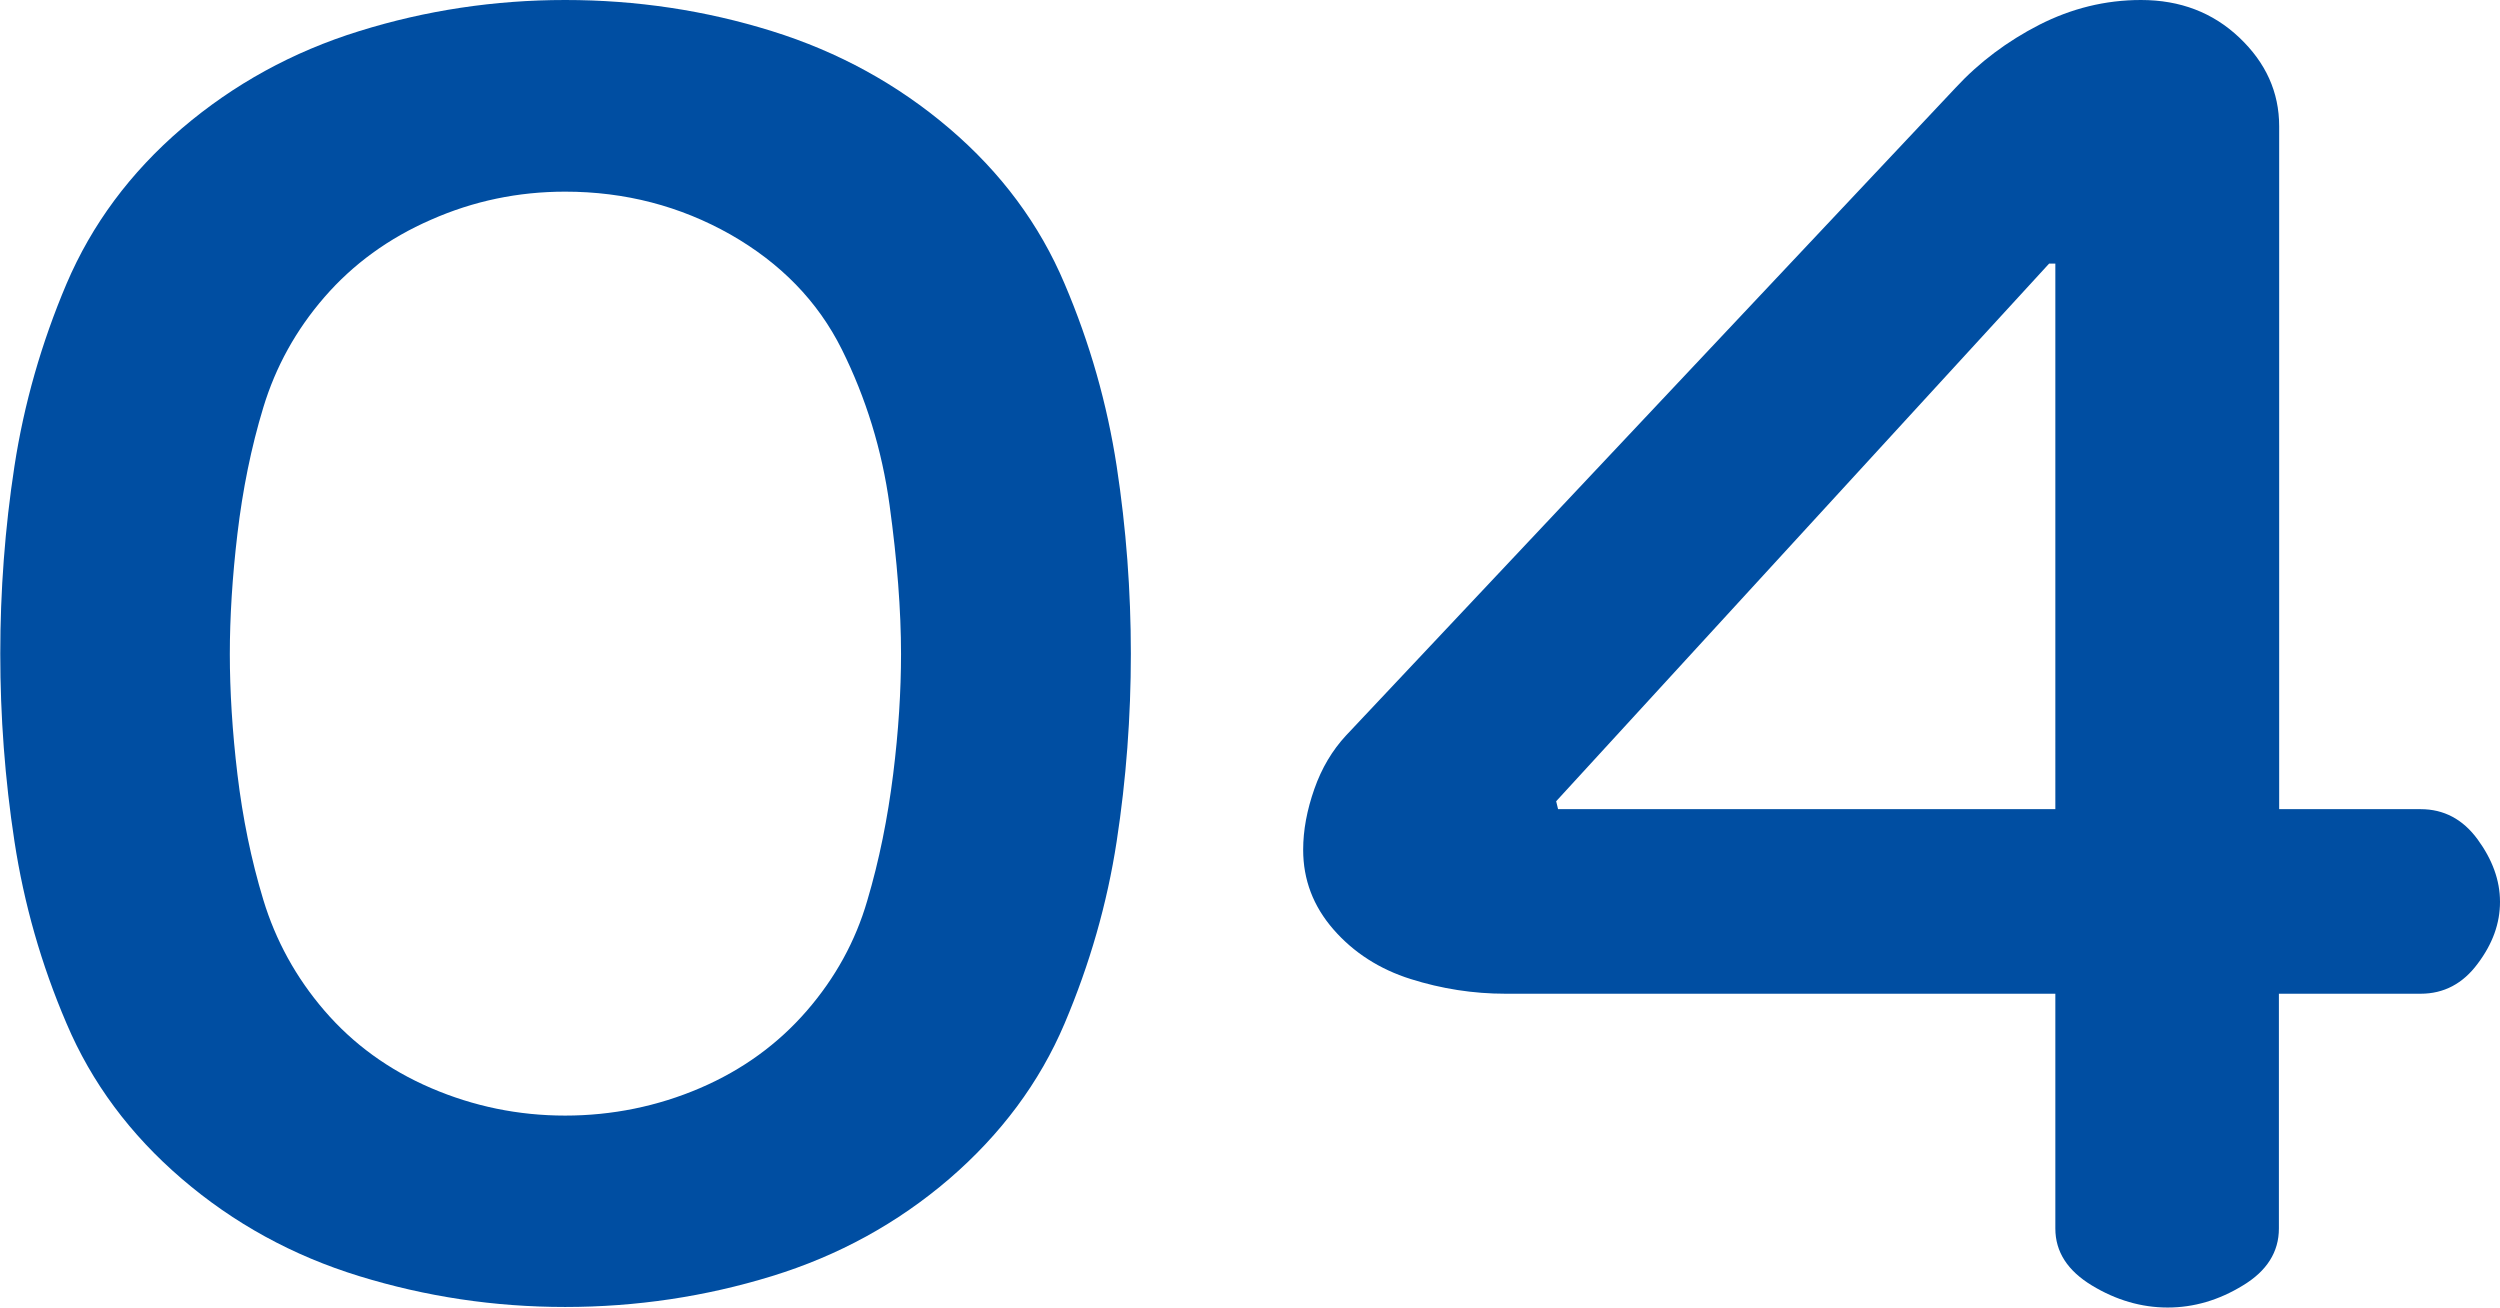
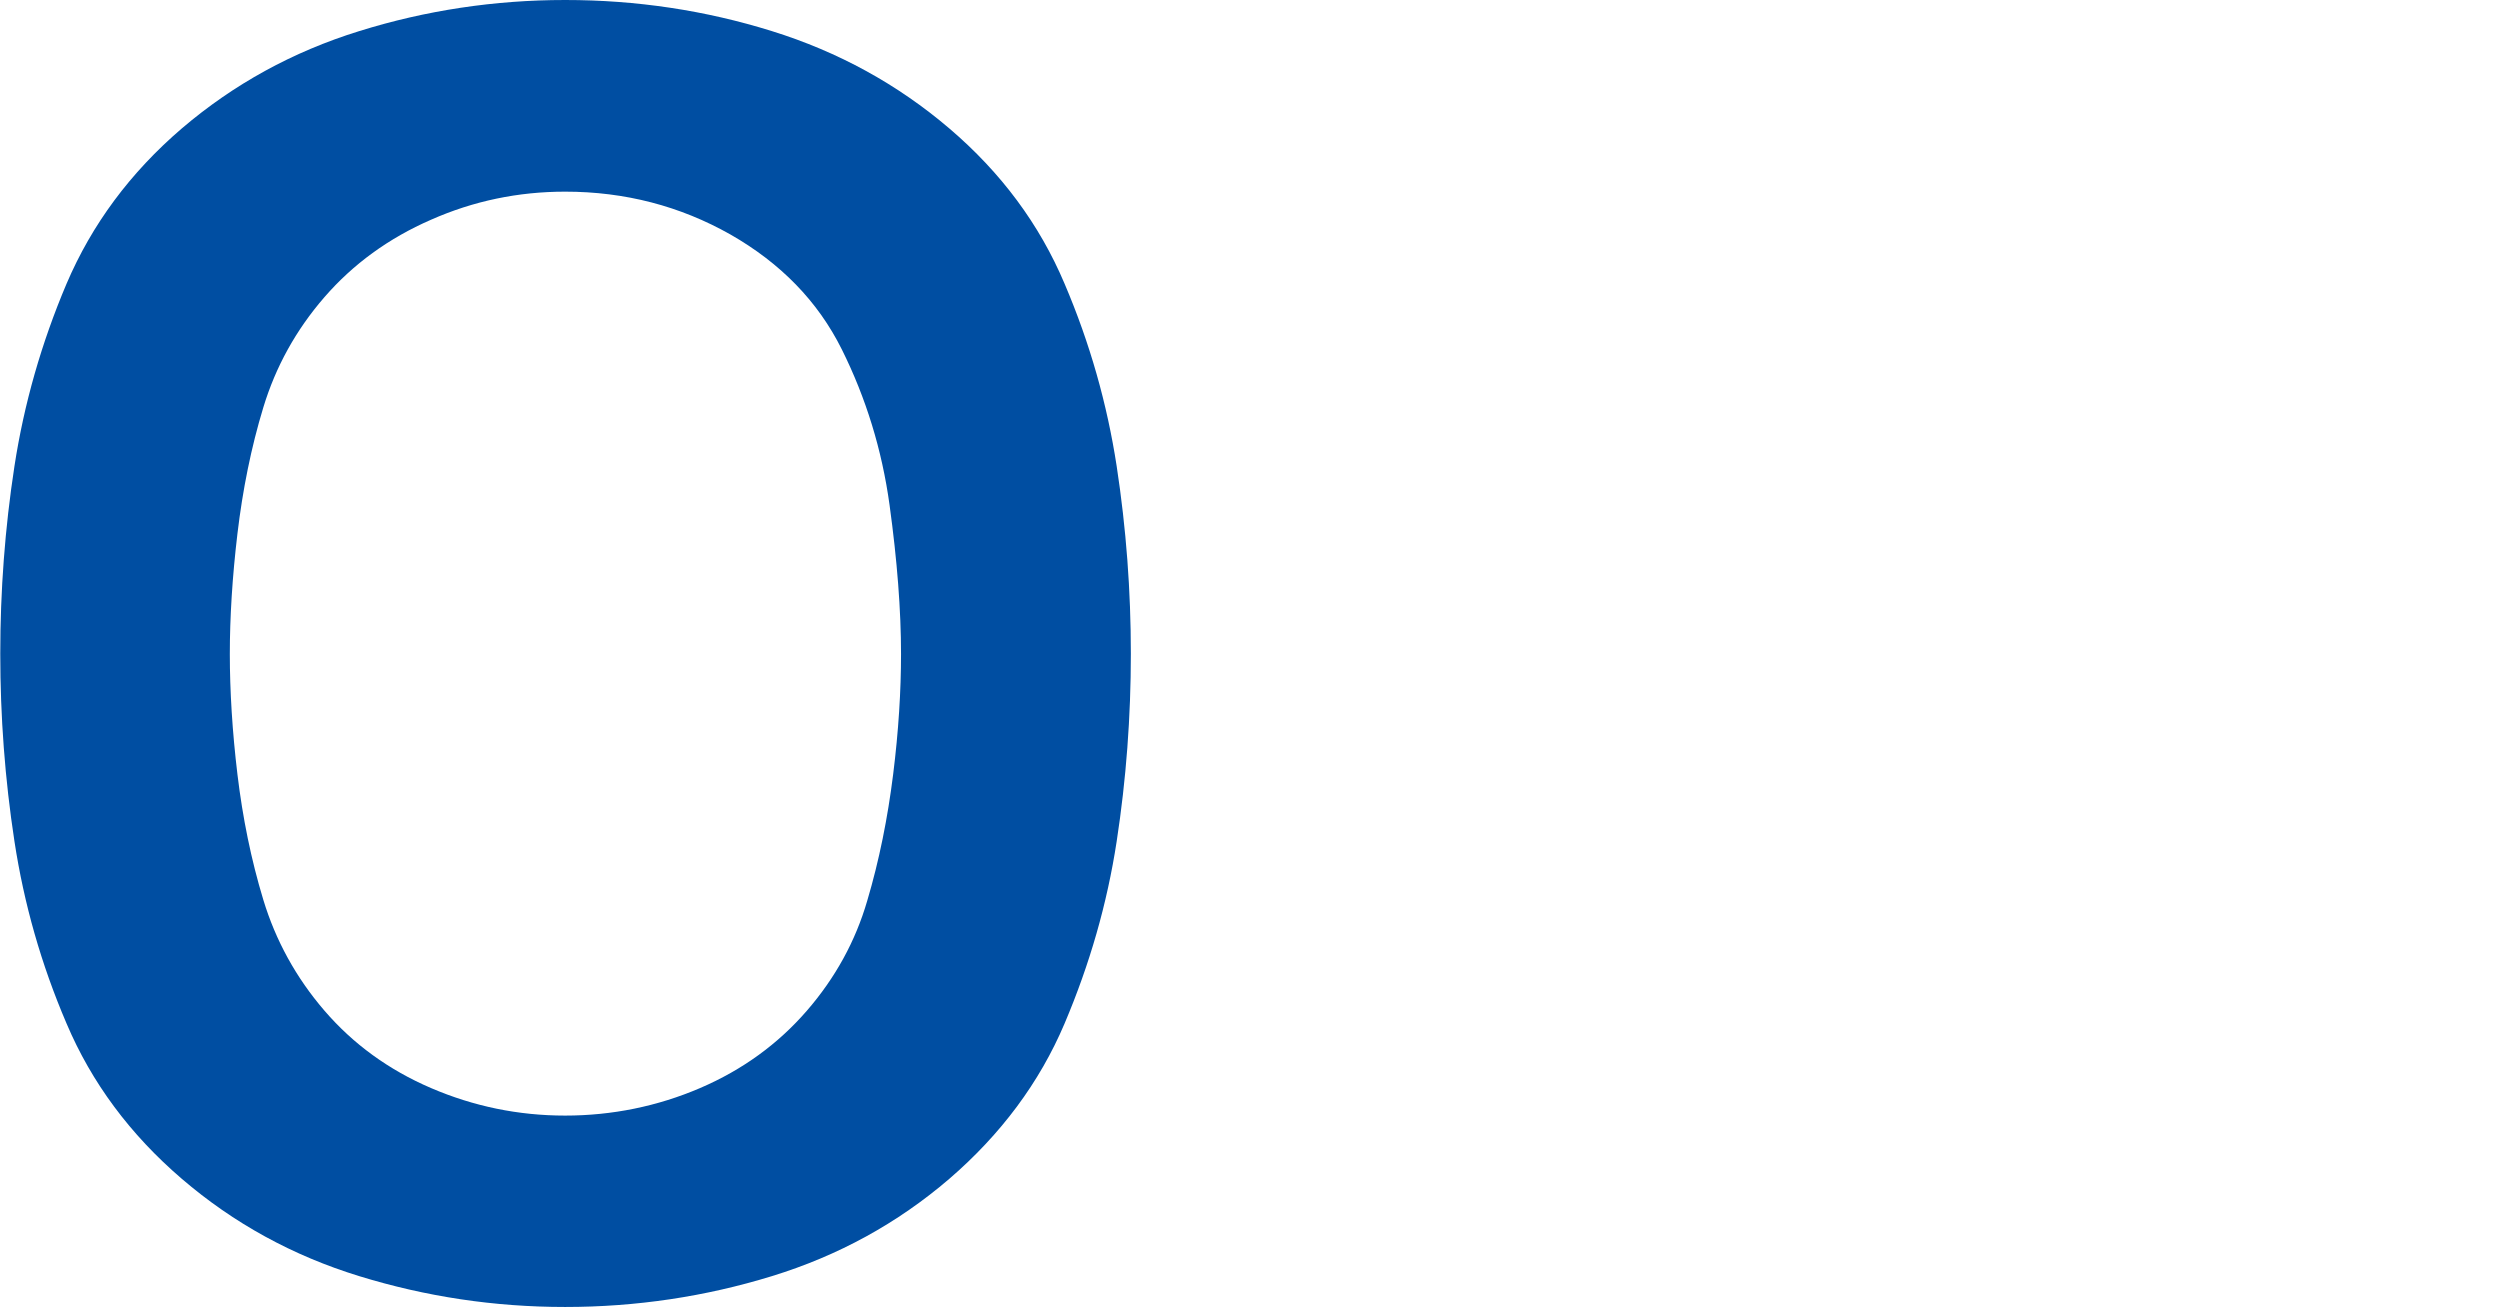
<svg xmlns="http://www.w3.org/2000/svg" id="_レイヤー_2" viewBox="0 0 91.7 47.96">
  <defs>
    <style>.cls-1{fill:#004ea2;}</style>
  </defs>
  <g id="_レイヤー_1-2">
-     <path class="cls-1" d="M20.73,0c2.62,0,5.14.38,7.58,1.14,2.44.76,4.61,1.95,6.51,3.57,1.9,1.62,3.31,3.52,4.23,5.7.93,2.18,1.56,4.41,1.91,6.69.35,2.29.52,4.58.52,6.88s-.17,4.6-.52,6.88c-.35,2.29-.99,4.51-1.91,6.68s-2.34,4.07-4.23,5.7c-1.9,1.63-4.07,2.82-6.51,3.57-2.44.75-4.97,1.13-7.58,1.13s-5.11-.38-7.55-1.13c-2.44-.75-4.61-1.94-6.51-3.57-1.9-1.63-3.31-3.53-4.23-5.7-.93-2.17-1.56-4.39-1.91-6.68s-.52-4.58-.52-6.88.17-4.6.52-6.88.99-4.52,1.91-6.69c.93-2.18,2.34-4.08,4.23-5.7,1.9-1.62,4.06-2.81,6.51-3.57,2.44-.76,4.96-1.14,7.55-1.14ZM20.73,7.03c-1.72,0-3.36.34-4.92,1.03-1.56.68-2.86,1.63-3.91,2.84-1.05,1.21-1.79,2.56-2.24,4.04-.45,1.48-.76,3.03-.95,4.63-.19,1.6-.28,3.08-.28,4.42s.09,2.84.28,4.42.5,3.12.95,4.6c.45,1.48,1.19,2.84,2.24,4.06,1.05,1.22,2.35,2.17,3.91,2.84,1.56.67,3.2,1.01,4.92,1.01s3.39-.34,4.95-1.01c1.56-.67,2.86-1.62,3.91-2.83,1.05-1.21,1.79-2.56,2.22-4.04.44-1.48.75-3.03.95-4.63.2-1.6.29-3.08.29-4.42,0-1.6-.14-3.42-.42-5.46-.28-2.04-.87-3.94-1.75-5.71-.88-1.77-2.25-3.17-4.09-4.22-1.84-1.04-3.86-1.57-6.06-1.57Z" />
-     <path class="cls-1" d="M83.59,29.68h5.2c.85,0,1.55.37,2.09,1.11.54.74.82,1.5.82,2.29s-.27,1.54-.82,2.27c-.54.73-1.24,1.1-2.09,1.1h-5.2v8.61c0,.86-.44,1.56-1.32,2.09-.88.54-1.8.81-2.76.81s-1.89-.27-2.78-.81-1.34-1.23-1.34-2.09v-8.61h-20.17c-1.18,0-2.34-.18-3.48-.54-1.14-.36-2.09-.97-2.83-1.82-.74-.85-1.11-1.82-1.11-2.92,0-.72.14-1.46.41-2.23s.66-1.42,1.16-1.96L71.73,3.22c.87-.94,1.9-1.71,3.07-2.31,1.18-.6,2.42-.91,3.73-.91,1.44,0,2.64.46,3.61,1.38.97.92,1.46,2,1.46,3.25v25.05ZM75.16,9.67l-18.08,19.72.07.29h18.24V9.67h-.23Z" />
+     <path class="cls-1" d="M20.73,0c2.62,0,5.14.38,7.58,1.14,2.44.76,4.61,1.95,6.51,3.57,1.9,1.62,3.31,3.52,4.23,5.7.93,2.18,1.56,4.41,1.91,6.69.35,2.29.52,4.58.52,6.88s-.17,4.6-.52,6.88c-.35,2.29-.99,4.51-1.91,6.68s-2.34,4.07-4.23,5.7c-1.9,1.63-4.07,2.82-6.51,3.57-2.44.75-4.97,1.13-7.58,1.13s-5.11-.38-7.55-1.13c-2.44-.75-4.61-1.94-6.51-3.57-1.9-1.63-3.31-3.53-4.23-5.7-.93-2.17-1.56-4.39-1.91-6.68s-.52-4.58-.52-6.88.17-4.6.52-6.88.99-4.52,1.91-6.69c.93-2.18,2.34-4.08,4.23-5.7,1.9-1.62,4.06-2.81,6.51-3.57,2.44-.76,4.96-1.14,7.55-1.14M20.73,7.03c-1.72,0-3.36.34-4.92,1.03-1.56.68-2.86,1.63-3.91,2.84-1.05,1.21-1.79,2.56-2.24,4.04-.45,1.48-.76,3.03-.95,4.63-.19,1.6-.28,3.08-.28,4.42s.09,2.84.28,4.42.5,3.12.95,4.6c.45,1.48,1.19,2.84,2.24,4.06,1.05,1.22,2.35,2.17,3.91,2.84,1.56.67,3.2,1.01,4.92,1.01s3.39-.34,4.95-1.01c1.56-.67,2.86-1.62,3.91-2.83,1.05-1.21,1.79-2.56,2.22-4.04.44-1.48.75-3.03.95-4.63.2-1.6.29-3.08.29-4.42,0-1.6-.14-3.42-.42-5.46-.28-2.04-.87-3.94-1.75-5.71-.88-1.77-2.25-3.17-4.09-4.22-1.84-1.04-3.86-1.57-6.06-1.57Z" />
  </g>
</svg>